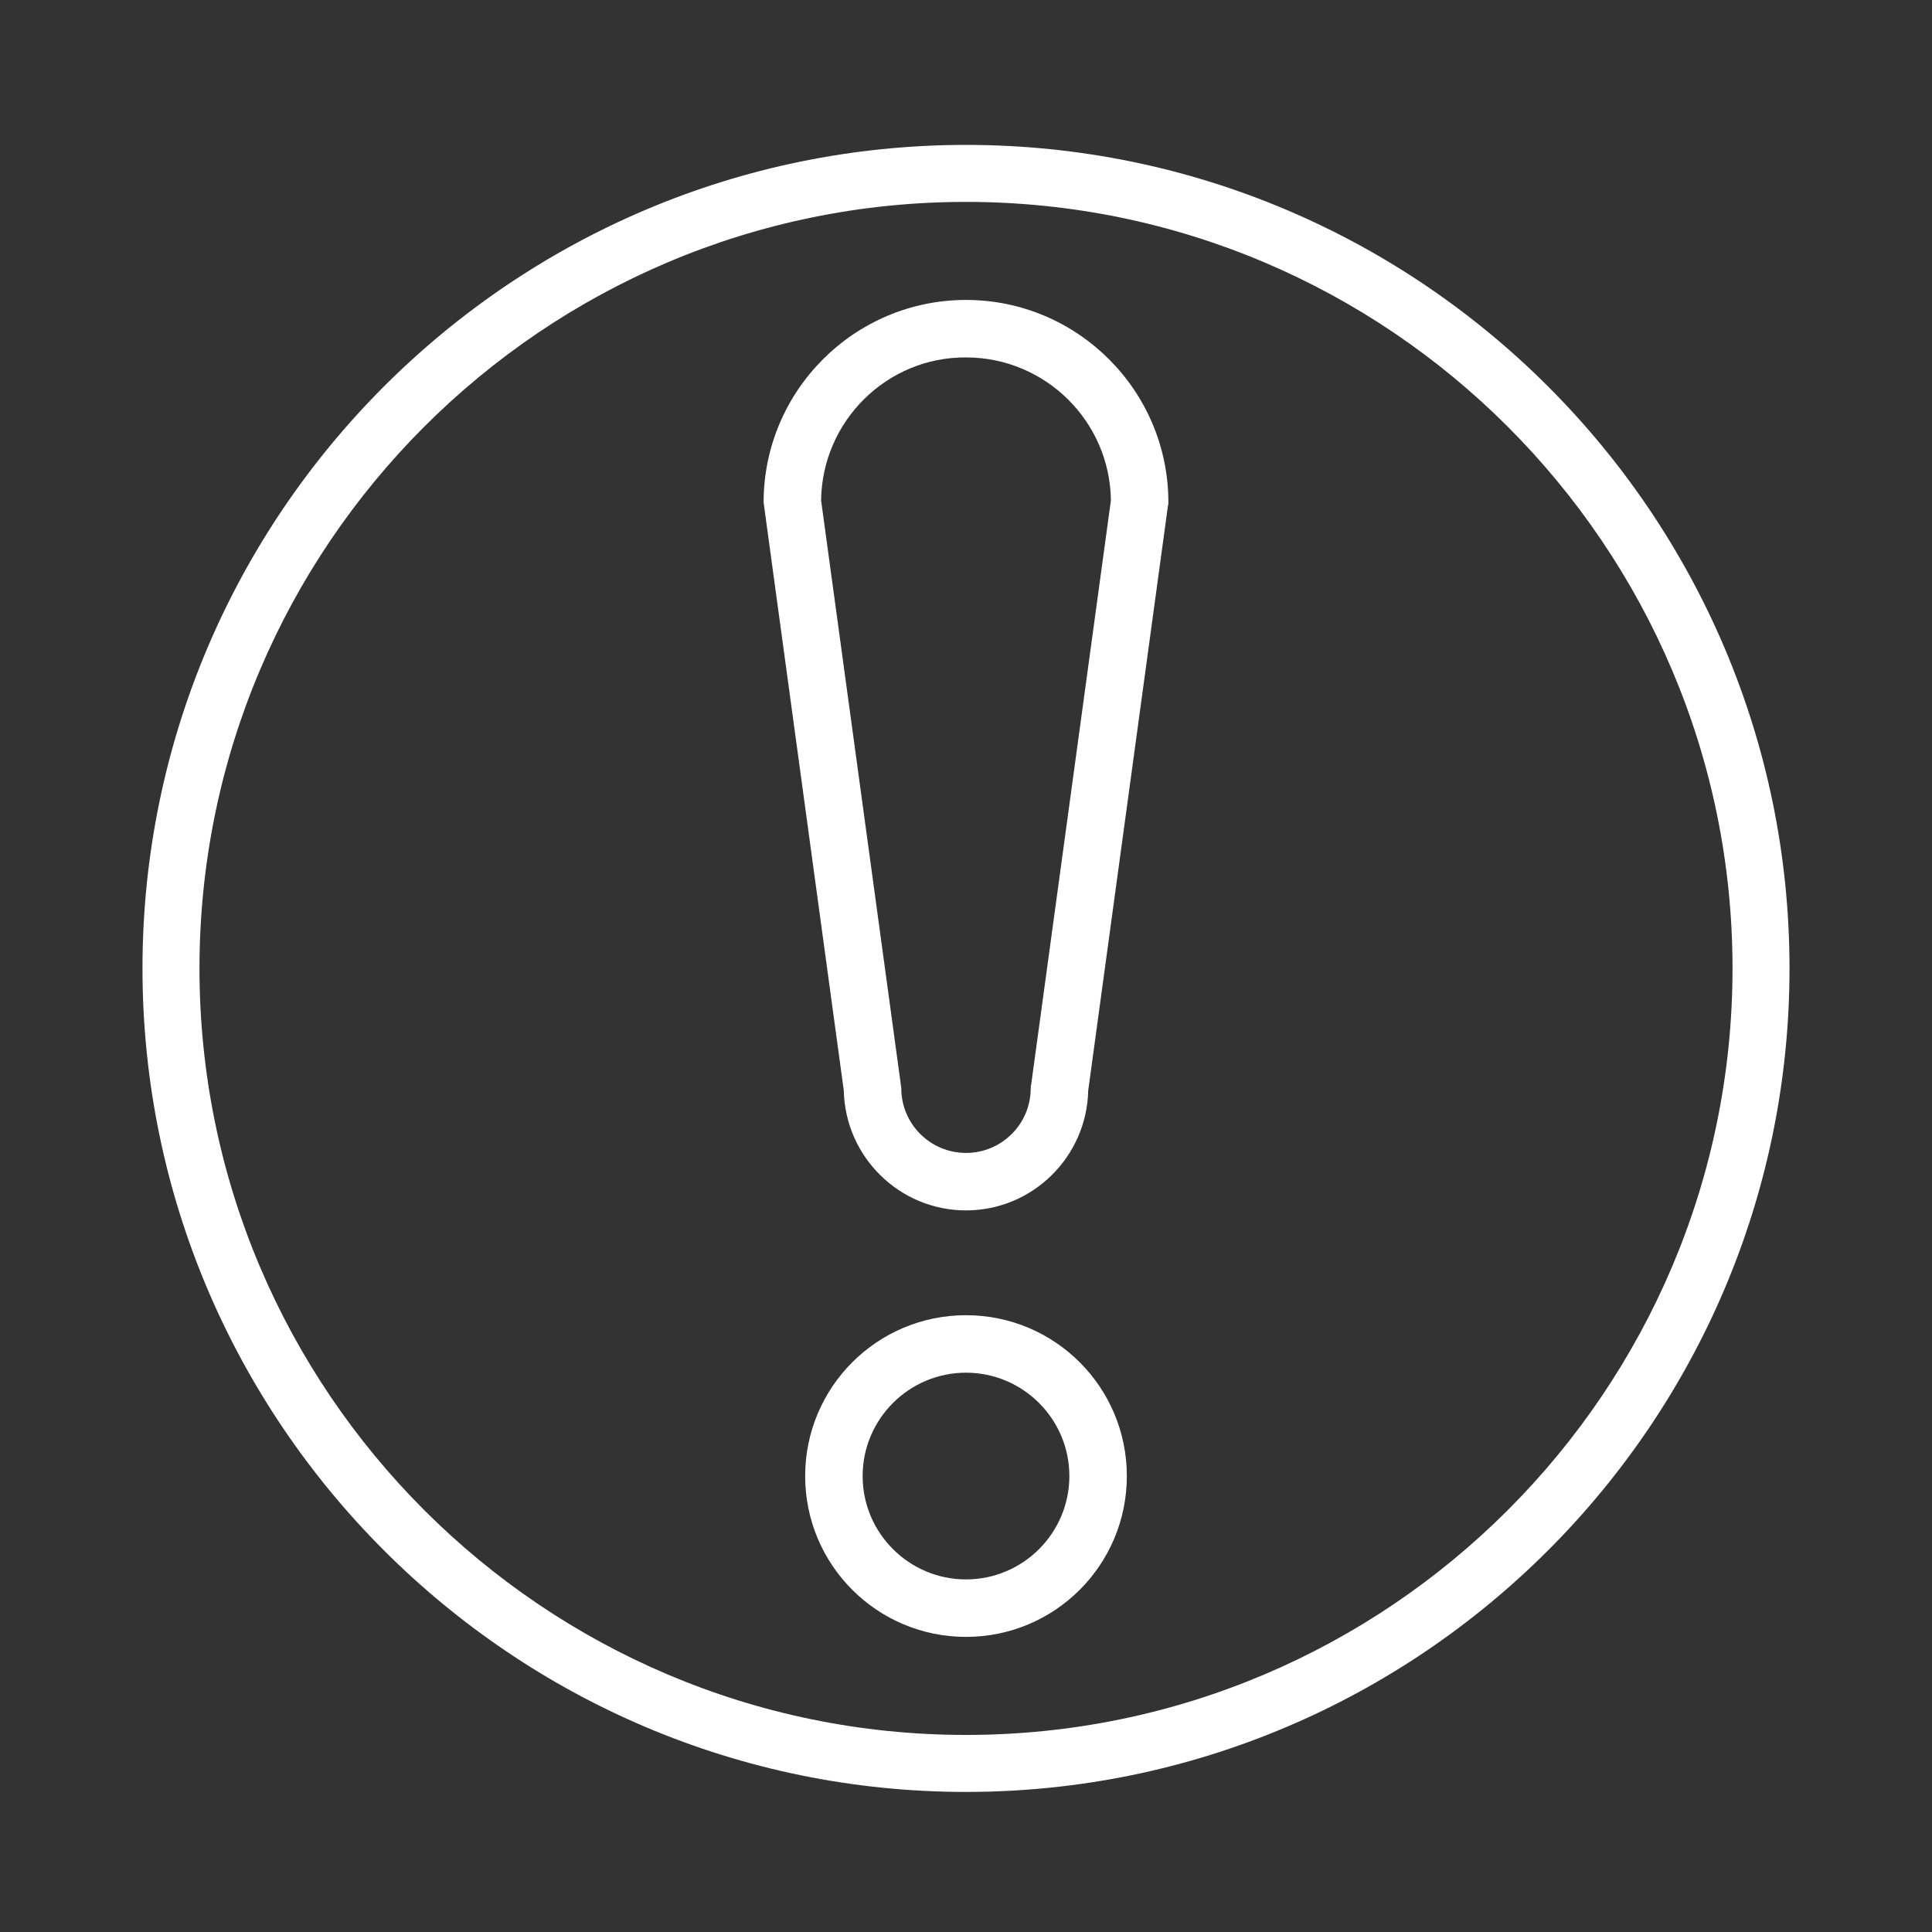
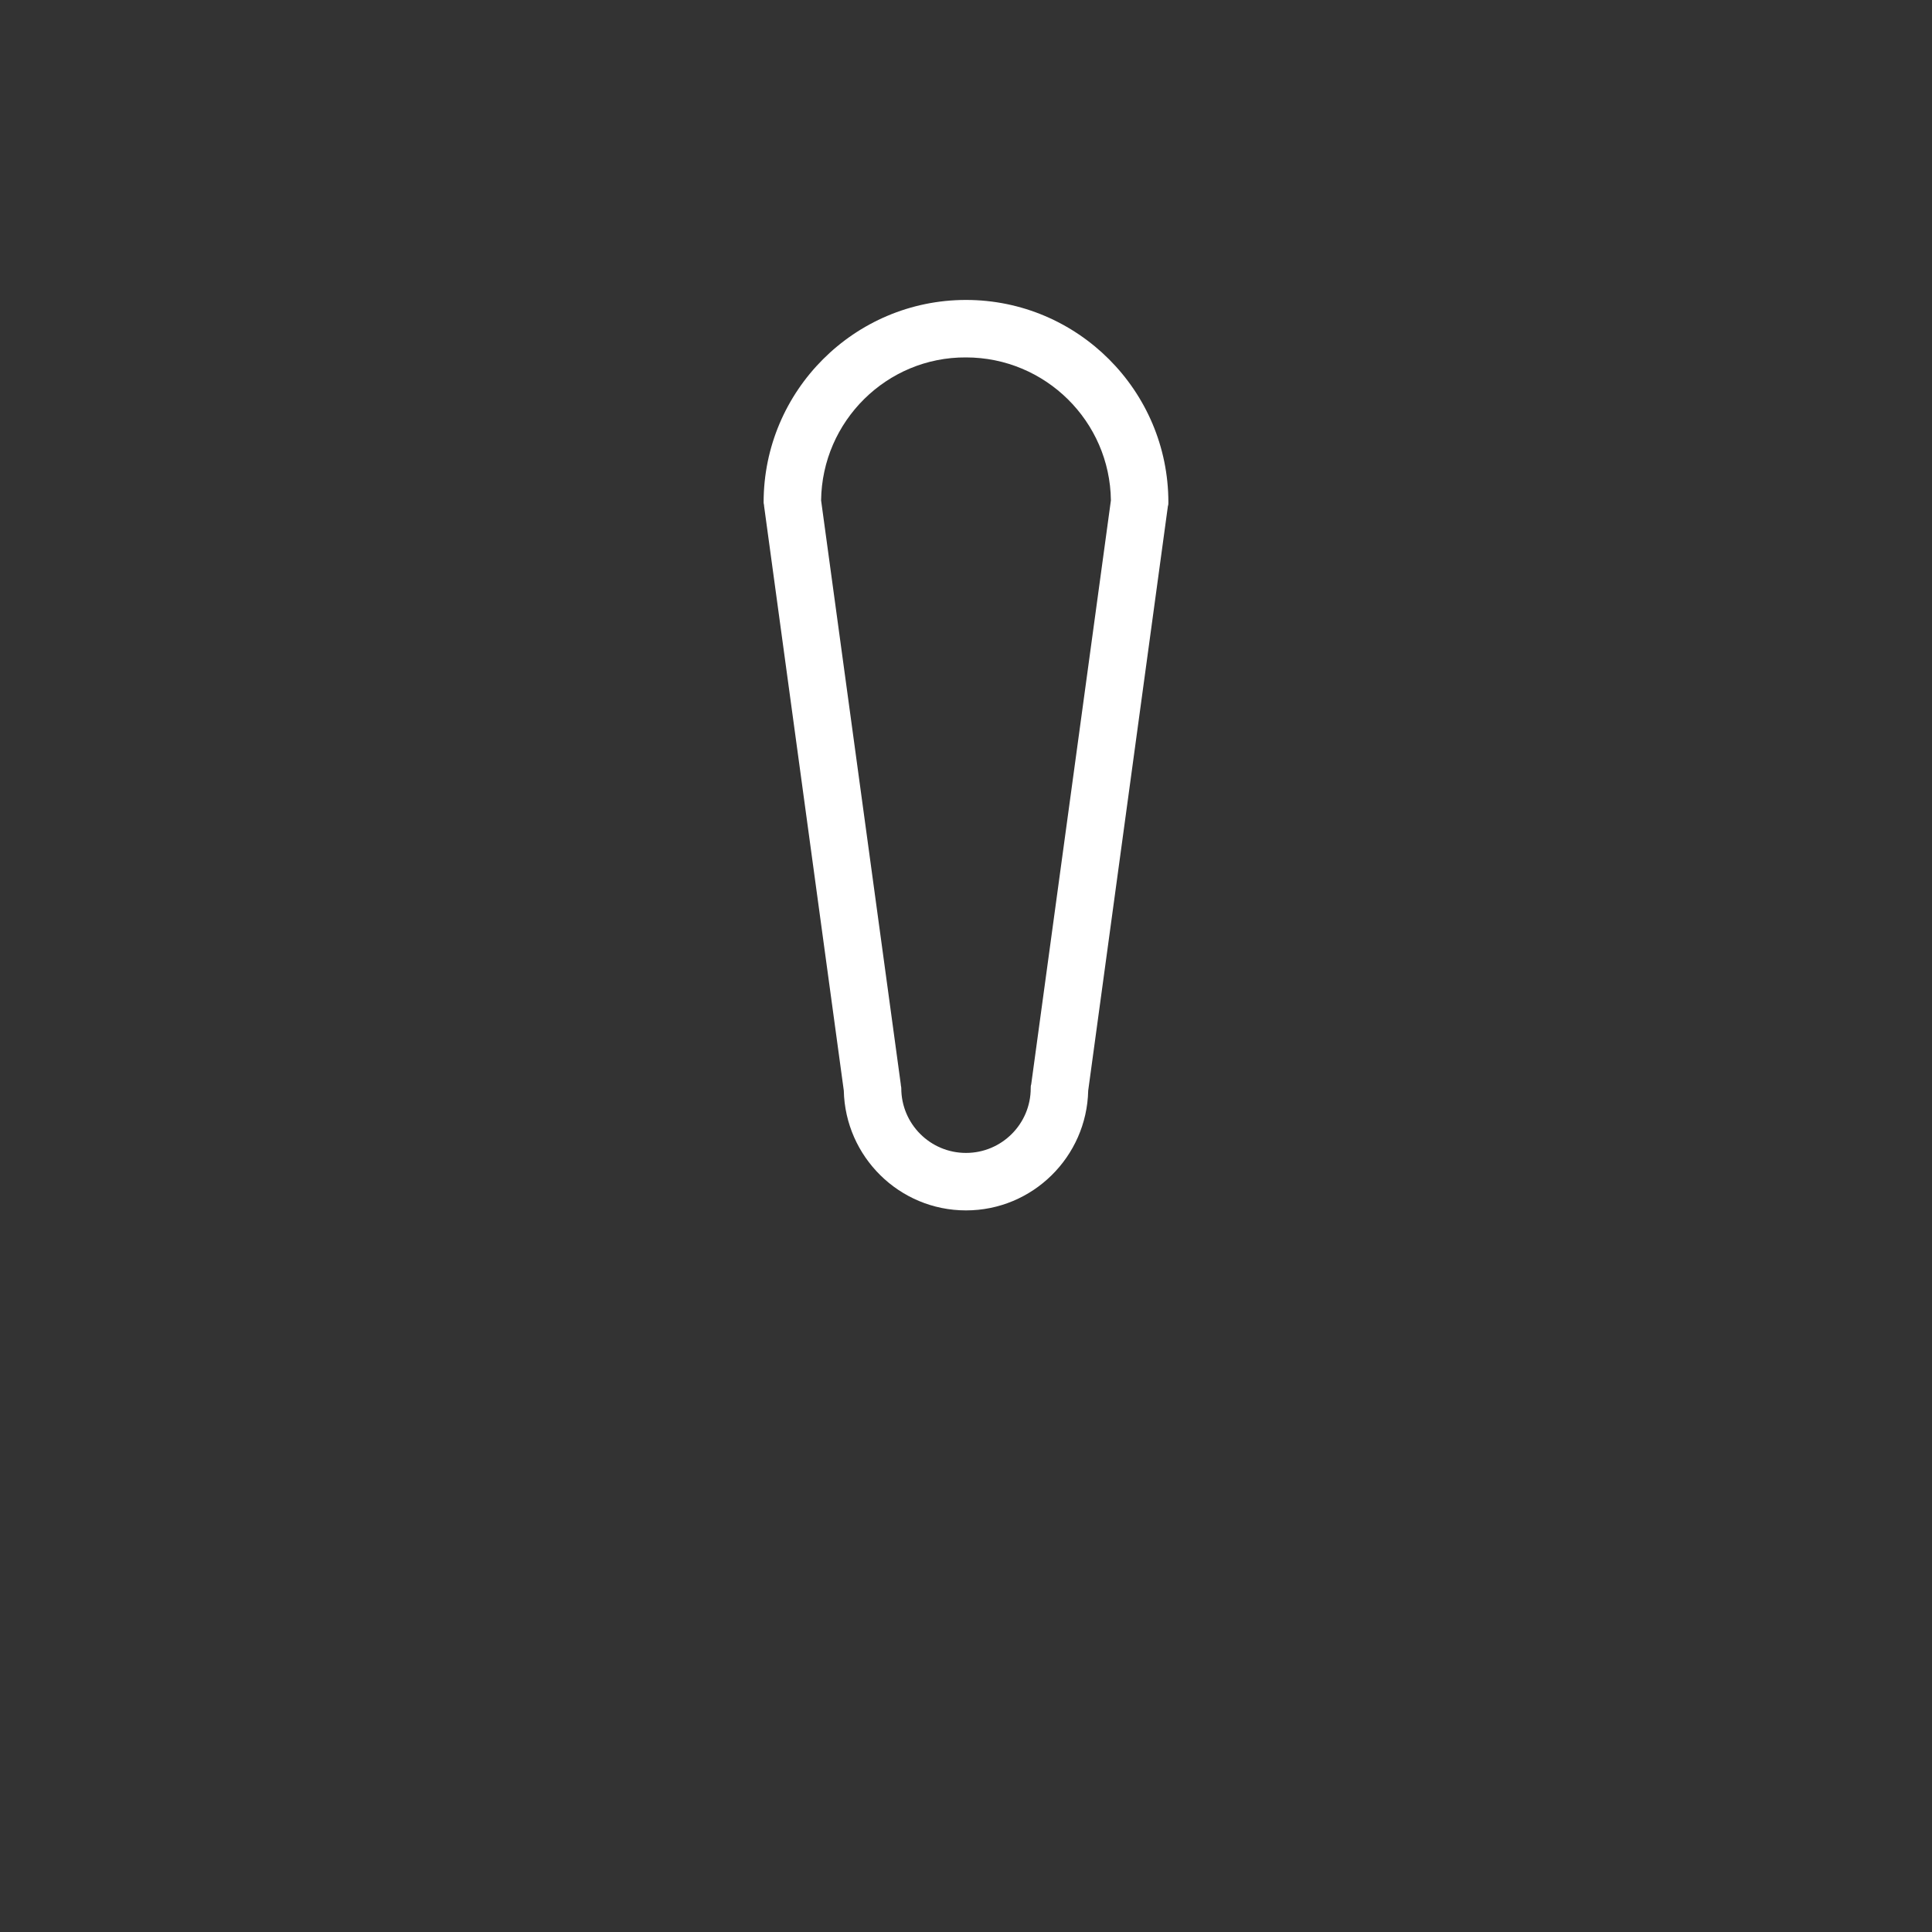
<svg xmlns="http://www.w3.org/2000/svg" version="1.1" id="Layer_1" x="0px" y="0px" viewBox="0 0 400 400" style="enable-background:new 0 0 400 400;" xml:space="preserve">
  <rect x="0" y="0" width="400" height="400" fill="#333333" stroke="none" />
  <style type="text/css">
	.st0{fill:#FFFFFF;}
</style>
  <g>
-     <path class="st0" d="M200,371c-94,0-170.5-76.5-170.5-170.5C29.5,106.5,106,30,200,30c94,0,170.5,76.5,170.5,170.5   C370.5,294.5,294,371,200,371z M200,41.8c-87.5,0-158.7,71.2-158.7,158.7S112.5,359.2,200,359.2S358.7,288,358.7,200.5   S287.5,41.8,200,41.8z" />
-   </g>
-   <path class="st0" d="M200,338.9c-18.4,0-33.3-14.9-33.3-33.3s14.9-33.3,33.3-33.3s33.3,14.9,33.3,33.3S218.4,338.9,200,338.9z   M200,284.2c-11.8,0-21.4,9.6-21.4,21.4s9.6,21.4,21.4,21.4c11.8,0,21.4-9.6,21.4-21.4S211.8,284.2,200,284.2z" />
+     </g>
  <path class="st0" d="M200,250.6c-13.8,0-25-11.1-25.3-24.8l-16.5-121c0-0.3-0.1-0.5-0.1-0.8c0-23.1,18.8-41.9,41.9-41.9  c23.1,0,41.9,18.8,41.9,41.9c0,0.3,0,0.5-0.1,0.8l-16.5,121C225,239.5,213.8,250.6,200,250.6z M170,103.6l16.5,120.9  c0,0.3,0.1,0.5,0.1,0.8c0,7.4,6,13.4,13.4,13.4s13.4-6,13.4-13.4c0-0.3,0-0.5,0.1-0.8L230,103.6c-0.2-16.4-13.6-29.6-30-29.6  C183.6,73.9,170.2,87.2,170,103.6z" />
</svg>